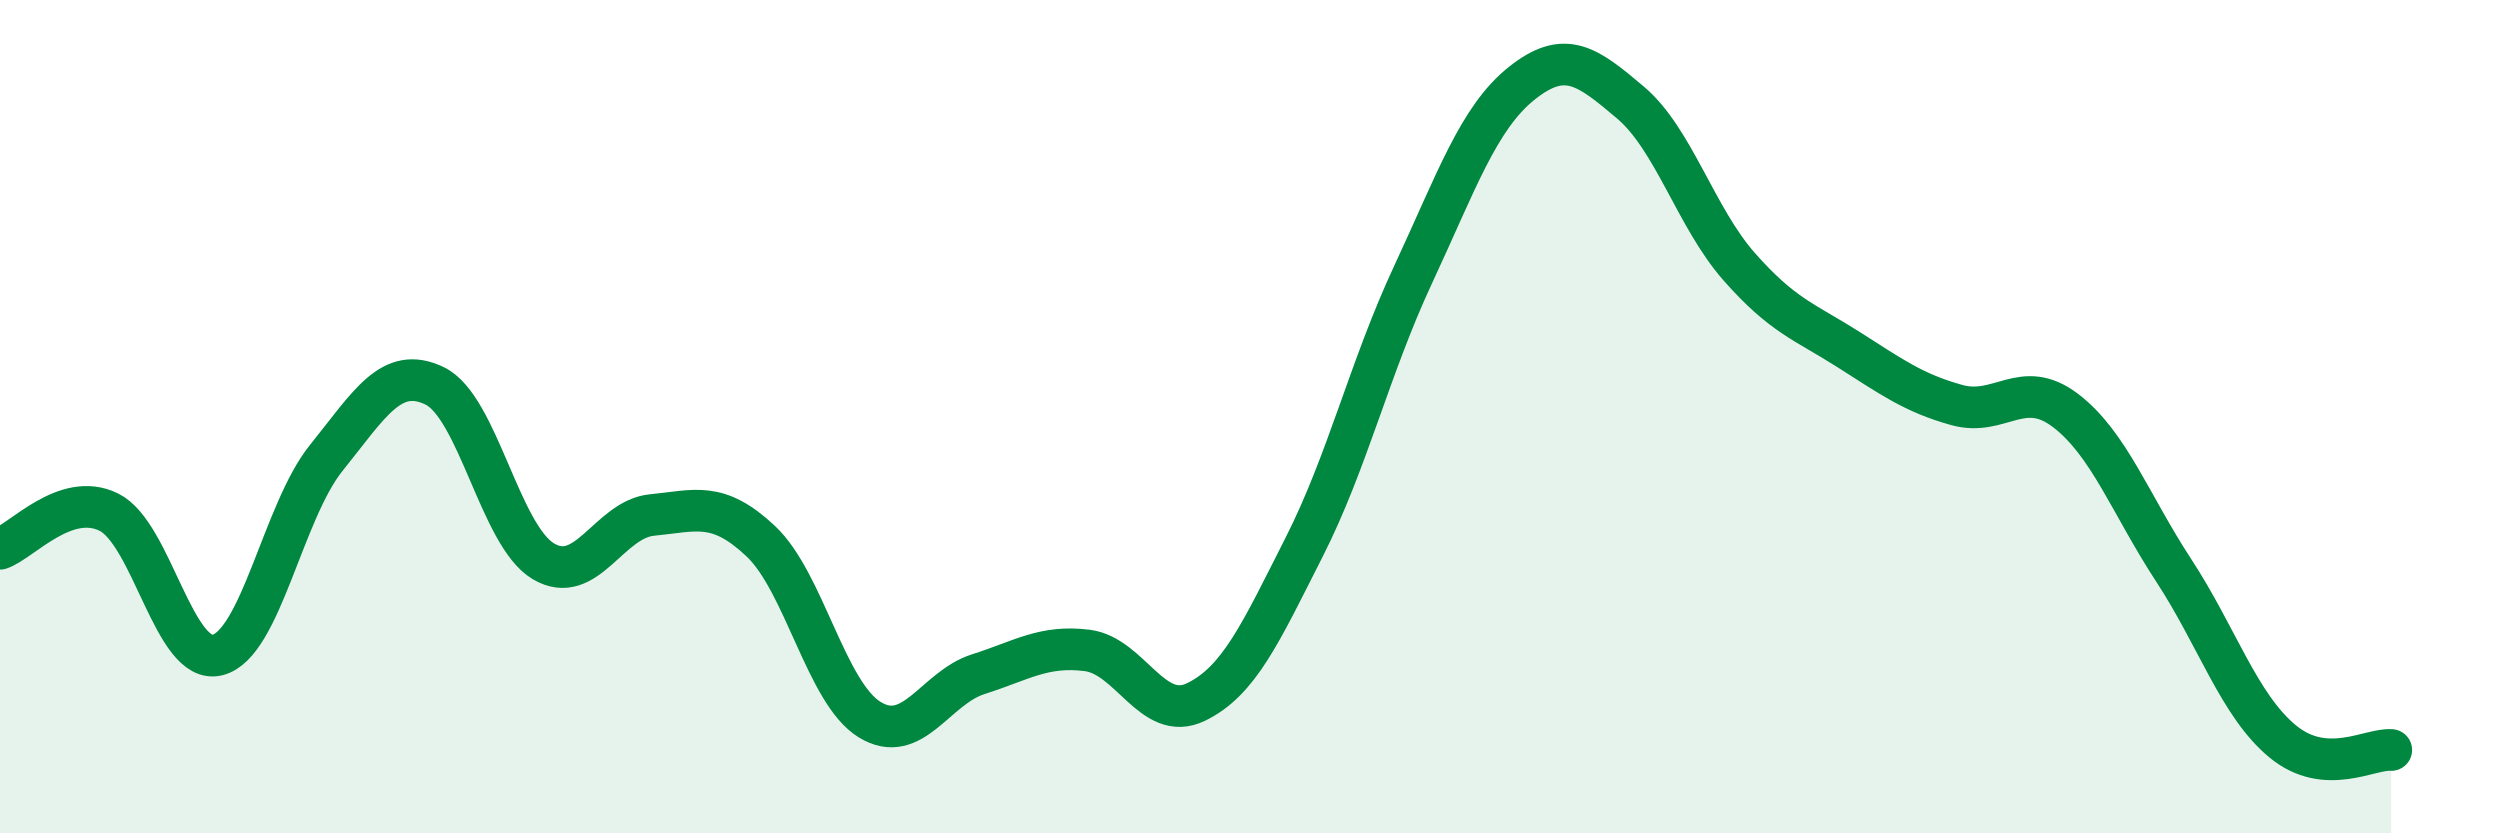
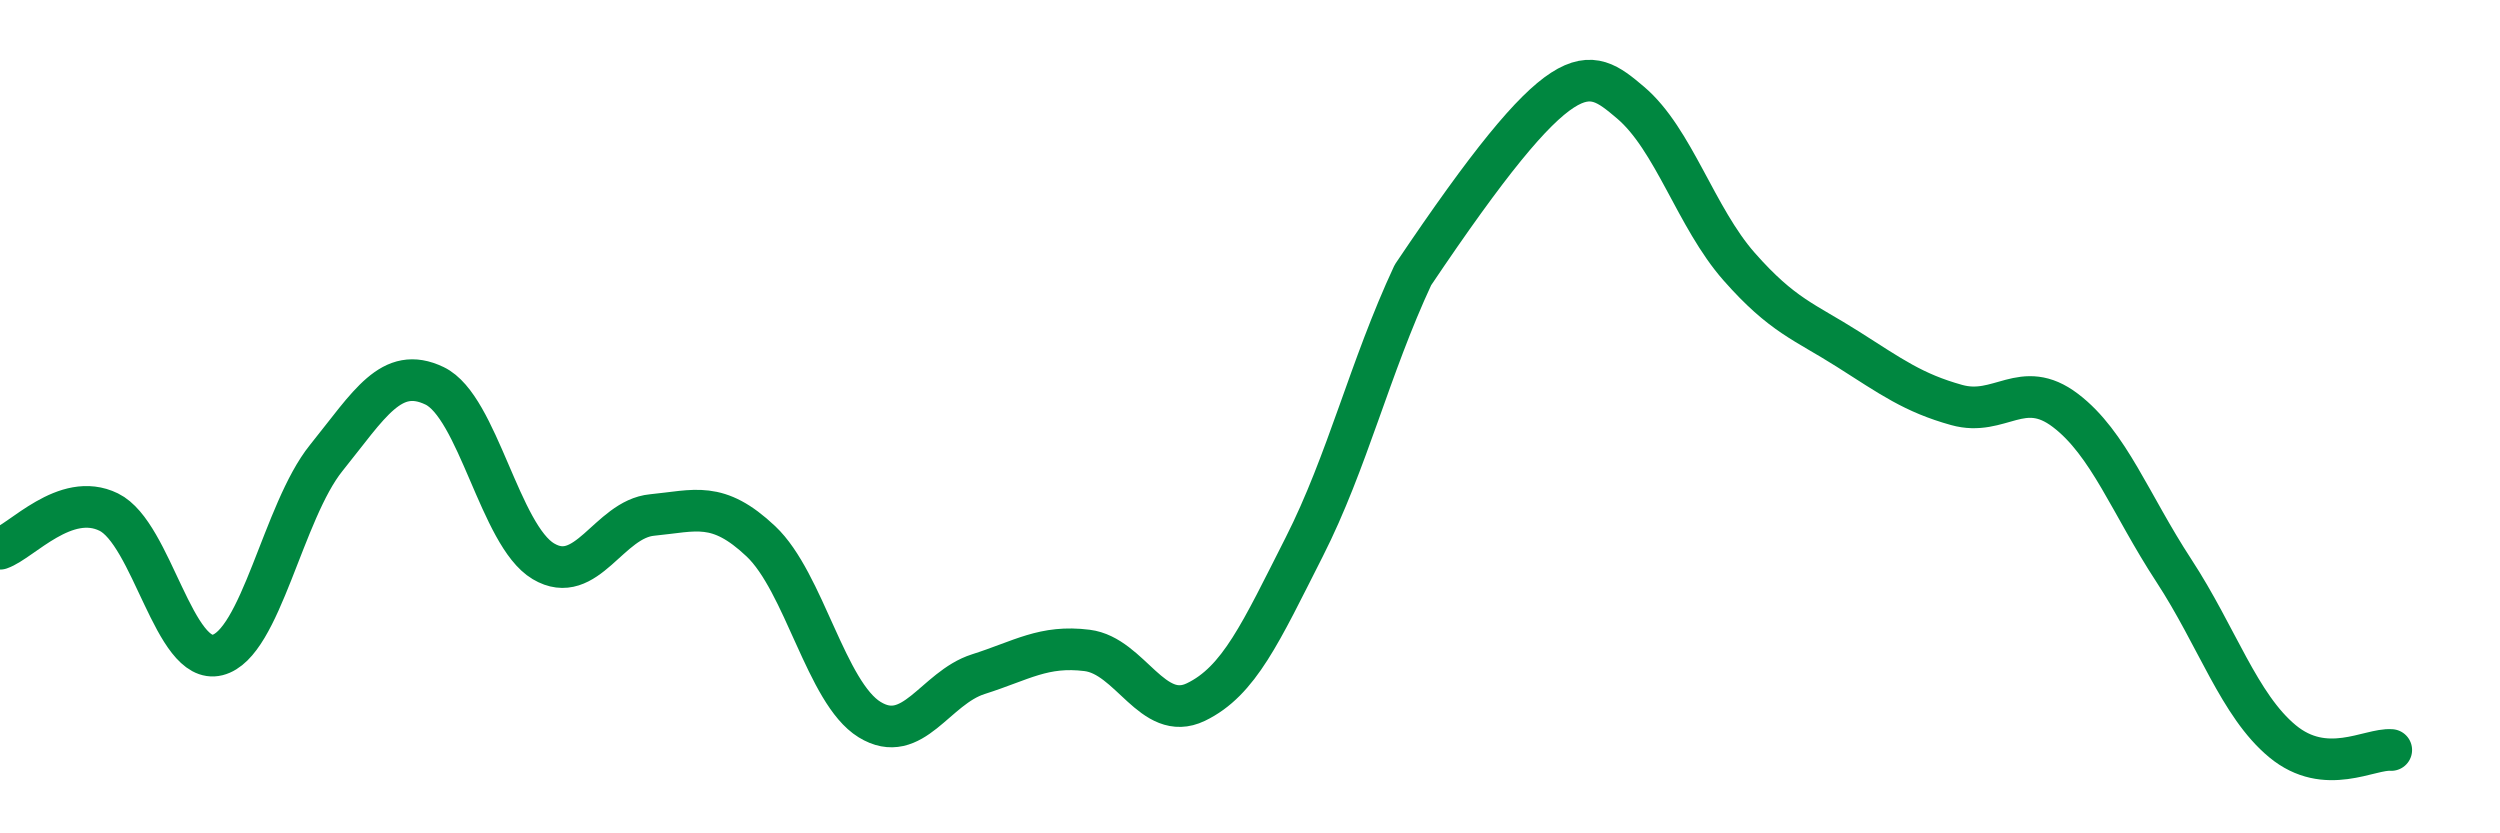
<svg xmlns="http://www.w3.org/2000/svg" width="60" height="20" viewBox="0 0 60 20">
-   <path d="M 0,13.17 C 0.52,12.99 1.57,11.78 2.61,12.29 C 3.65,12.8 4.18,15.98 5.22,15.72 C 6.26,15.46 6.79,12.28 7.83,10.99 C 8.87,9.7 9.39,8.76 10.43,9.26 C 11.47,9.76 12,12.85 13.04,13.47 C 14.08,14.09 14.61,12.46 15.65,12.36 C 16.69,12.26 17.22,12.01 18.26,12.99 C 19.3,13.97 19.83,16.63 20.87,17.27 C 21.91,17.91 22.44,16.51 23.48,16.18 C 24.52,15.85 25.05,15.48 26.09,15.61 C 27.13,15.74 27.66,17.35 28.7,16.85 C 29.74,16.35 30.26,15.18 31.3,13.13 C 32.34,11.08 32.87,8.83 33.91,6.6 C 34.95,4.37 35.48,2.83 36.52,2 C 37.56,1.17 38.09,1.58 39.13,2.46 C 40.17,3.34 40.7,5.22 41.74,6.4 C 42.78,7.58 43.31,7.72 44.35,8.38 C 45.39,9.04 45.92,9.43 46.96,9.72 C 48,10.01 48.53,9.06 49.57,9.85 C 50.61,10.64 51.13,12.1 52.17,13.69 C 53.21,15.28 53.74,16.93 54.78,17.79 C 55.82,18.65 56.87,17.96 57.39,18L57.39 20L0 20Z" fill="#008740" opacity="0.1" stroke-linecap="round" stroke-linejoin="round" />
-   <path d="M 0,13.17 C 0.52,12.99 1.57,11.78 2.61,12.29 C 3.65,12.8 4.18,15.98 5.22,15.72 C 6.26,15.46 6.79,12.28 7.83,10.99 C 8.87,9.7 9.39,8.76 10.43,9.26 C 11.47,9.76 12,12.85 13.04,13.47 C 14.08,14.09 14.61,12.46 15.65,12.36 C 16.69,12.26 17.22,12.01 18.26,12.99 C 19.3,13.97 19.83,16.63 20.87,17.27 C 21.91,17.91 22.44,16.51 23.48,16.18 C 24.52,15.85 25.05,15.48 26.09,15.61 C 27.13,15.74 27.66,17.35 28.7,16.85 C 29.74,16.35 30.26,15.18 31.3,13.13 C 32.34,11.08 32.87,8.83 33.91,6.6 C 34.95,4.37 35.48,2.83 36.52,2 C 37.56,1.17 38.09,1.58 39.13,2.46 C 40.17,3.34 40.7,5.22 41.74,6.4 C 42.78,7.58 43.31,7.72 44.35,8.38 C 45.39,9.04 45.92,9.43 46.96,9.72 C 48,10.01 48.53,9.06 49.57,9.85 C 50.61,10.64 51.13,12.1 52.17,13.69 C 53.21,15.28 53.74,16.93 54.78,17.79 C 55.82,18.65 56.87,17.96 57.39,18" stroke="#008740" stroke-width="1" fill="none" stroke-linecap="round" stroke-linejoin="round" />
+   <path d="M 0,13.17 C 0.52,12.99 1.57,11.78 2.61,12.29 C 3.65,12.8 4.18,15.98 5.22,15.72 C 6.26,15.46 6.79,12.28 7.83,10.99 C 8.87,9.7 9.39,8.76 10.43,9.26 C 11.47,9.76 12,12.85 13.04,13.47 C 14.08,14.09 14.61,12.46 15.65,12.36 C 16.69,12.26 17.22,12.01 18.26,12.99 C 19.3,13.97 19.83,16.63 20.87,17.27 C 21.91,17.91 22.44,16.51 23.48,16.18 C 24.52,15.85 25.05,15.48 26.09,15.61 C 27.13,15.74 27.66,17.35 28.7,16.85 C 29.74,16.35 30.26,15.18 31.3,13.13 C 32.34,11.08 32.87,8.83 33.91,6.6 C 37.56,1.17 38.09,1.58 39.13,2.46 C 40.17,3.34 40.7,5.22 41.74,6.4 C 42.78,7.58 43.31,7.72 44.35,8.38 C 45.39,9.04 45.92,9.43 46.96,9.72 C 48,10.01 48.53,9.06 49.57,9.85 C 50.61,10.64 51.13,12.1 52.17,13.69 C 53.21,15.28 53.74,16.93 54.78,17.79 C 55.82,18.65 56.87,17.96 57.39,18" stroke="#008740" stroke-width="1" fill="none" stroke-linecap="round" stroke-linejoin="round" />
</svg>